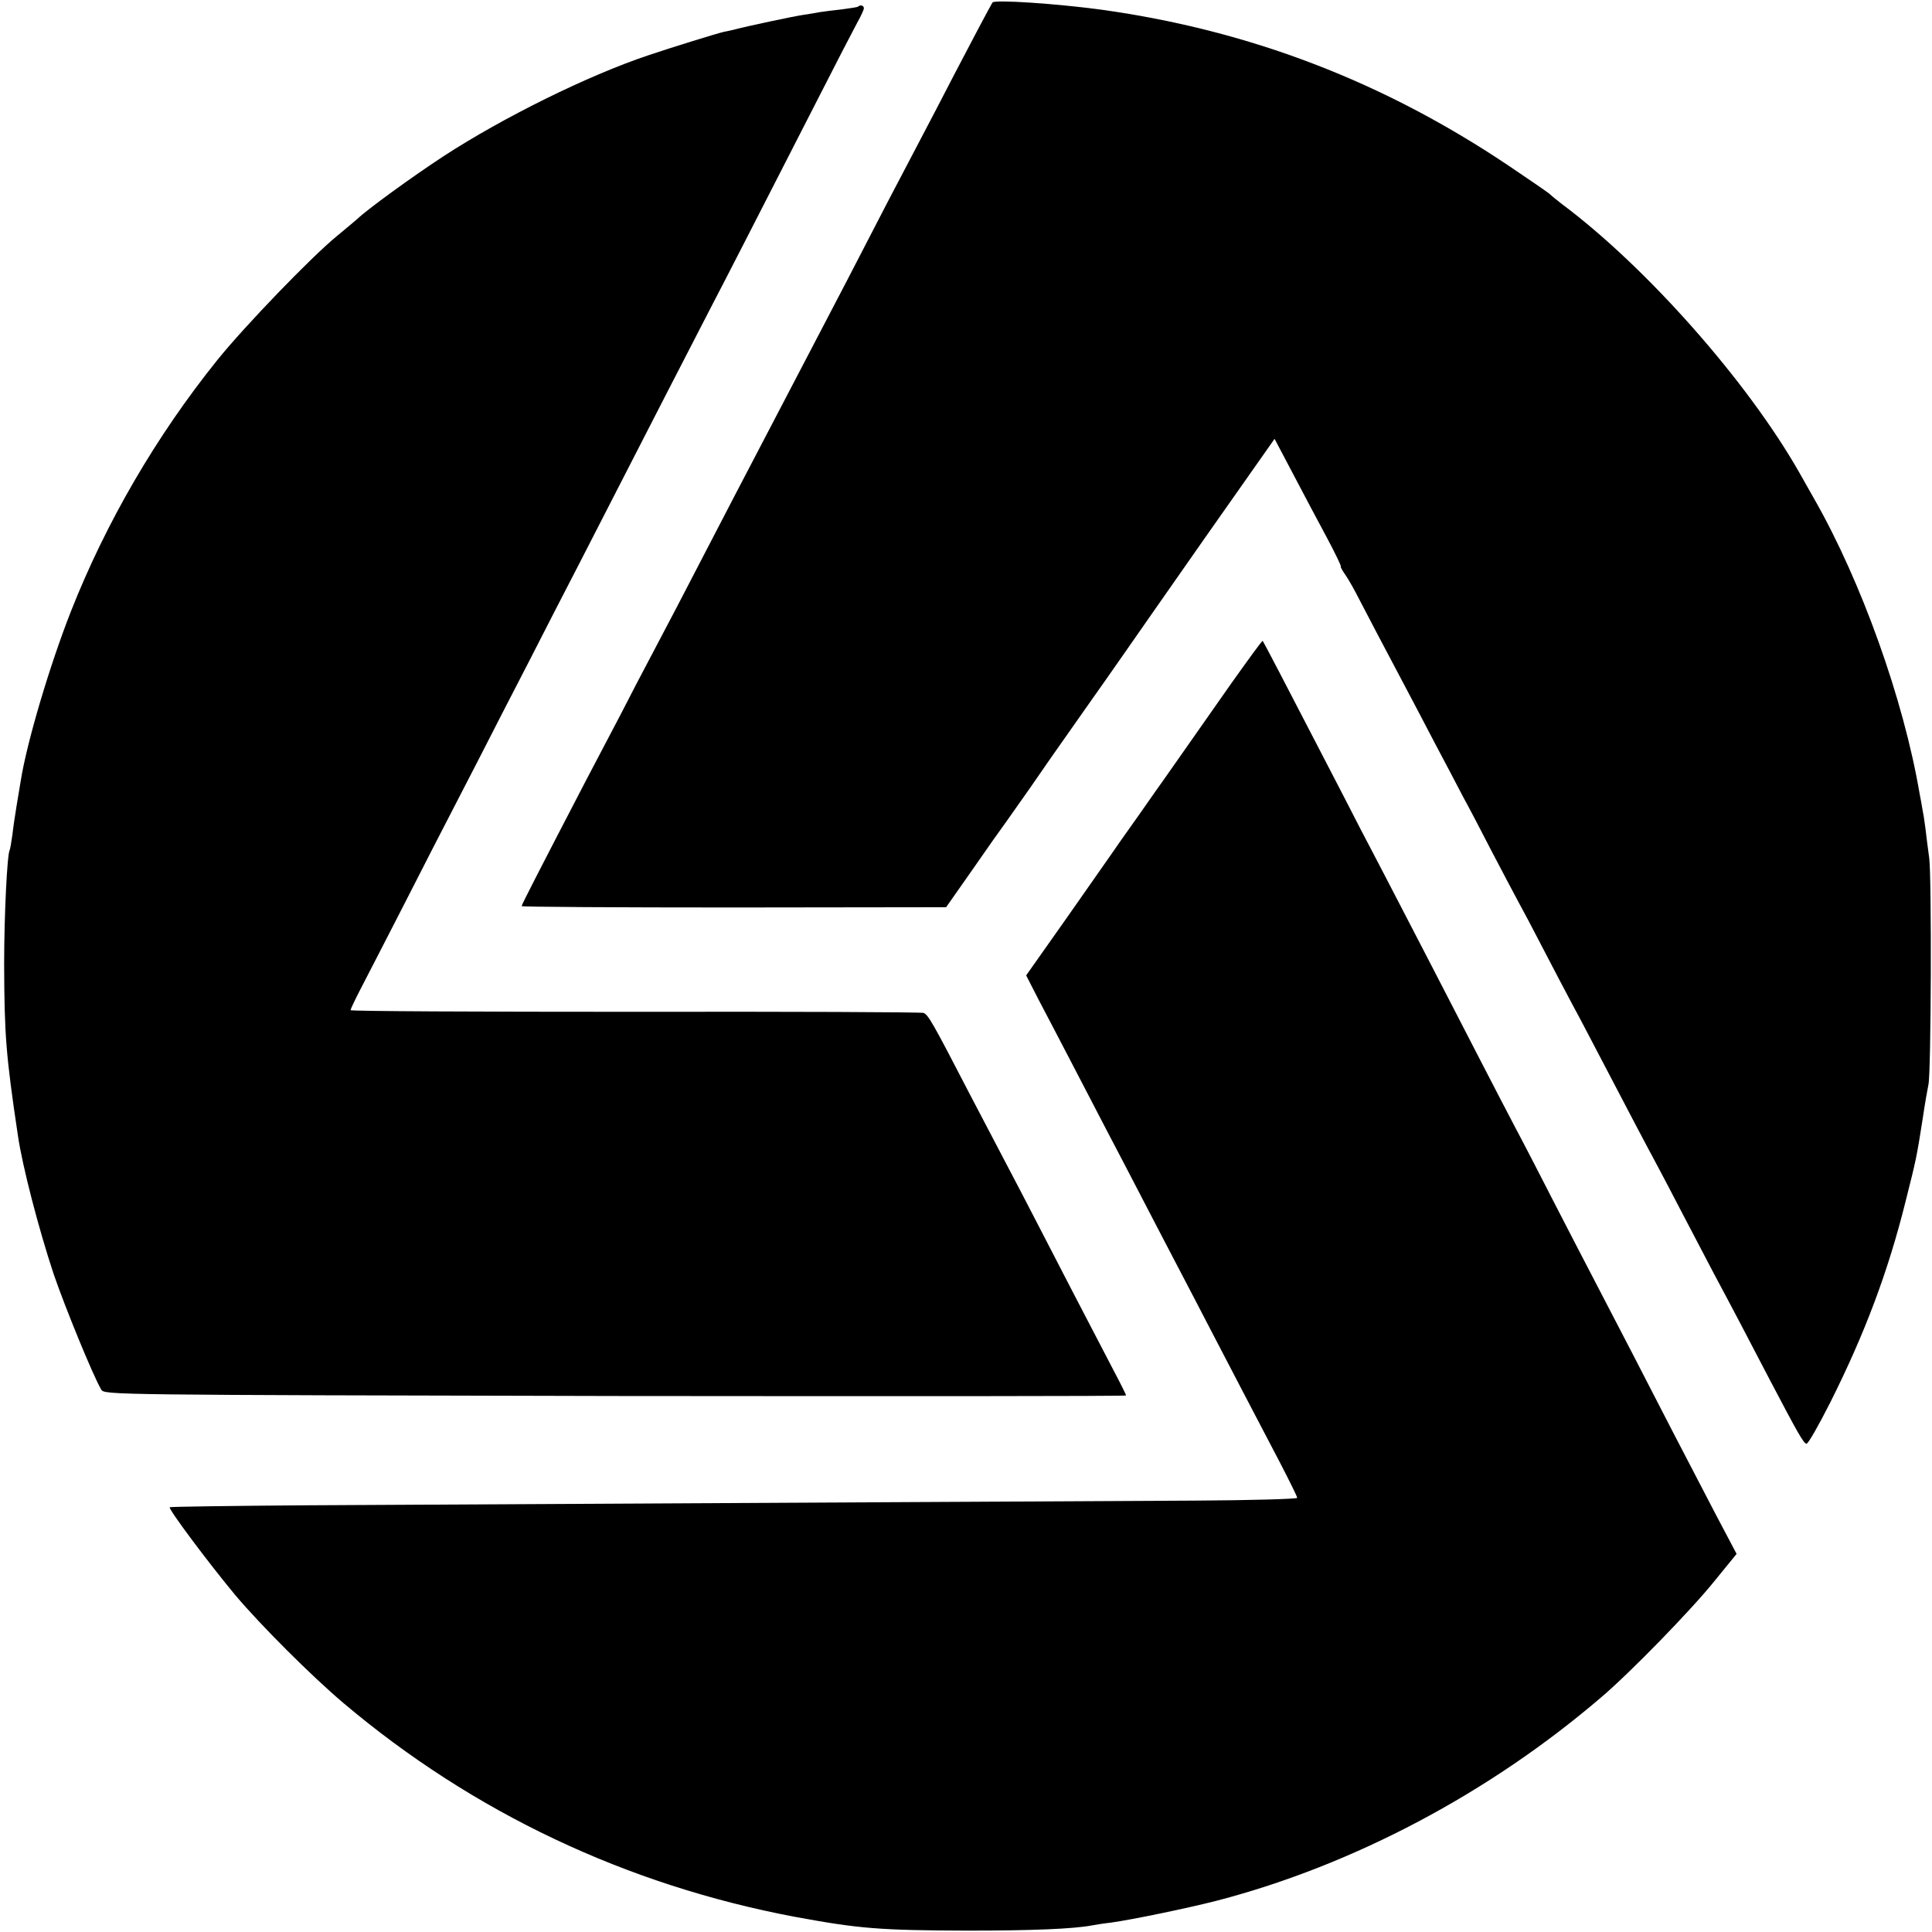
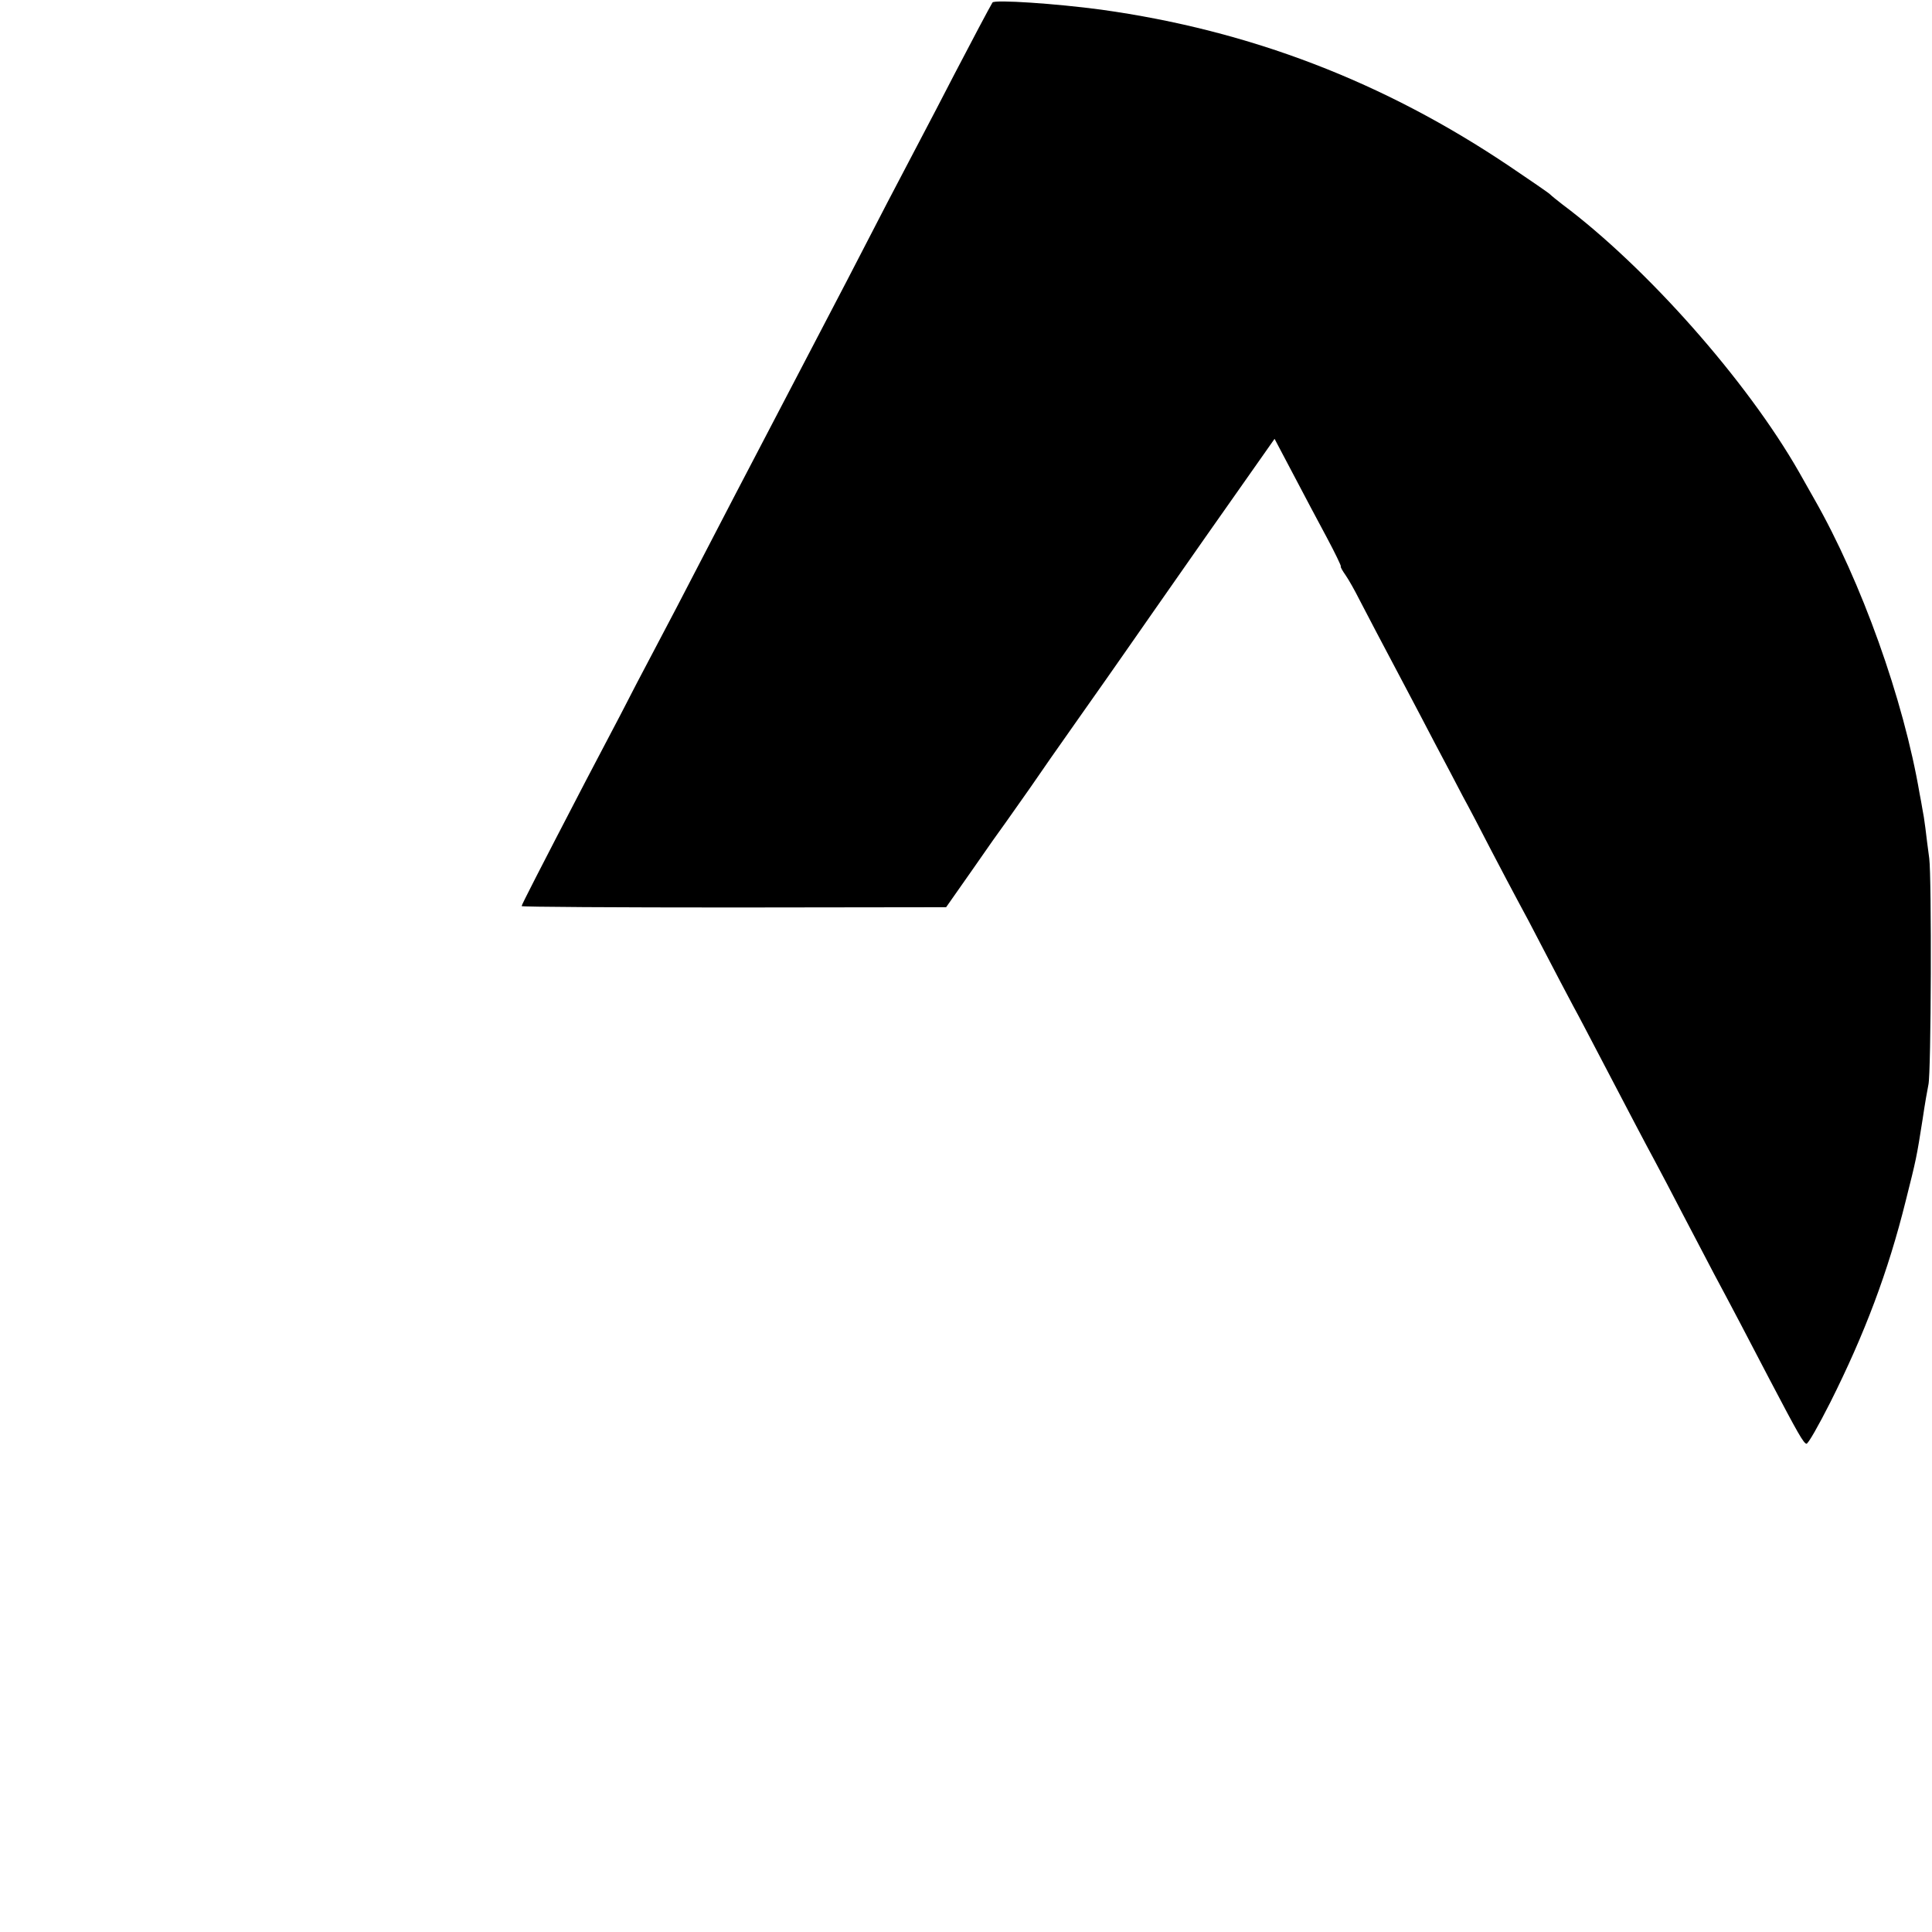
<svg xmlns="http://www.w3.org/2000/svg" version="1.0" width="700pt" height="700pt" viewBox="0 0 700 700" preserveAspectRatio="xMidYMid meet">
  <g transform="translate(0,700) scale(0.1,-0.1)" fill="#000000" stroke="none">
    <path d="M3596 6991 c-12 -20 -75 -139 -137 -258 -39 -76 -95 -183 -124 -238 -29 -55 -82 -157 -119 -227 -113 -219 -196 -379 -256 -493 -103 -197 -182 -348 -235 -450 -29 -55 -85 -163 -125 -240 -129 -249 -191 -368 -240 -460 -26 -49 -77 -146 -112 -215 -36 -69 -93 -177 -126 -240 -172 -331 -232 -448 -232 -453 0 -3 346 -5 769 -5 l769 1 94 134 c51 74 107 153 124 176 16 23 55 78 86 122 30 44 110 159 178 255 68 96 142 202 165 235 23 33 154 221 292 418 l251 357 67 -127 c37 -71 92 -174 122 -230 30 -56 53 -104 51 -105 -2 -2 6 -16 18 -33 11 -16 33 -55 48 -85 28 -54 85 -163 171 -325 23 -44 71 -134 105 -200 35 -66 80 -151 100 -190 21 -38 68 -128 105 -200 37 -71 80 -152 95 -180 15 -27 58 -108 95 -180 37 -71 84 -161 105 -200 21 -38 63 -119 95 -180 116 -222 168 -321 200 -380 18 -33 65 -123 105 -200 40 -77 90 -171 110 -210 66 -123 125 -236 200 -380 106 -202 124 -233 135 -236 6 -1 44 66 86 149 125 249 210 474 274 732 38 151 39 155 61 295 8 55 18 111 21 125 10 42 12 751 3 820 -5 36 -11 85 -14 110 -3 25 -8 56 -11 70 -2 14 -7 39 -10 55 -58 341 -211 768 -381 1066 -20 35 -45 80 -56 99 -189 331 -553 742 -858 970 -18 14 -38 30 -44 36 -6 6 -72 51 -146 101 -456 307 -941 493 -1480 568 -163 22 -387 37 -394 26z" />
-     <path d="M3109 6976 c-2 -2 -29 -6 -59 -10 -30 -3 -66 -8 -80 -10 -14 -3 -41 -7 -60 -10 -35 -5 -208 -42 -245 -52 -11 -3 -29 -7 -41 -9 -26 -6 -185 -55 -274 -85 -219 -73 -528 -226 -743 -366 -113 -74 -277 -193 -312 -227 -7 -6 -40 -34 -74 -62 -93 -76 -335 -327 -434 -450 -221 -275 -403 -588 -530 -910 -77 -196 -160 -475 -182 -615 -3 -19 -10 -60 -15 -90 -5 -30 -12 -77 -15 -104 -4 -28 -8 -52 -10 -56 -9 -15 -20 -236 -20 -415 1 -254 6 -326 50 -620 16 -110 75 -337 129 -500 40 -117 143 -370 173 -420 11 -19 36 -19 1862 -23 1018 -1 1851 -1 1851 2 0 3 -22 47 -49 98 -103 198 -182 349 -261 503 -45 88 -102 196 -125 240 -23 44 -82 157 -131 250 -134 259 -151 289 -168 295 -8 3 -479 5 -1046 4 -566 0 -1030 2 -1030 6 0 3 15 35 33 70 19 36 89 173 157 305 67 132 155 303 195 380 40 77 115 223 167 325 53 102 136 264 185 360 50 96 139 270 198 385 146 285 272 530 365 710 77 148 148 287 390 760 67 132 133 259 146 283 13 23 24 47 24 52 0 10 -13 14 -21 6z" />
-     <path d="M4464 4528 c-89 -127 -150 -214 -244 -348 -6 -8 -49 -69 -95 -135 -47 -66 -90 -127 -95 -135 -6 -8 -78 -112 -161 -230 l-151 -214 44 -86 c25 -47 82 -157 128 -245 46 -88 104 -200 130 -250 26 -49 80 -153 120 -230 40 -77 96 -185 125 -240 29 -55 85 -163 125 -240 78 -150 151 -290 249 -477 33 -64 61 -120 61 -125 0 -4 -168 -9 -373 -10 -323 -2 -1605 -8 -3225 -17 -265 -2 -484 -5 -487 -7 -6 -6 143 -205 238 -319 91 -108 276 -293 392 -391 469 -396 1025 -659 1635 -774 233 -43 308 -49 625 -50 232 0 384 6 452 19 10 2 41 7 68 10 79 11 281 53 386 80 494 129 986 390 1390 736 104 88 328 318 412 423 l79 97 -75 142 c-41 79 -111 213 -155 298 -93 181 -201 390 -282 545 -32 61 -97 187 -145 280 -48 94 -113 220 -145 280 -61 116 -166 320 -295 570 -79 152 -161 312 -265 510 -31 61 -101 196 -155 300 -107 207 -196 378 -200 383 -2 2 -51 -66 -111 -150z" />
+     <path d="M3109 6976 z" />
  </g>
</svg>